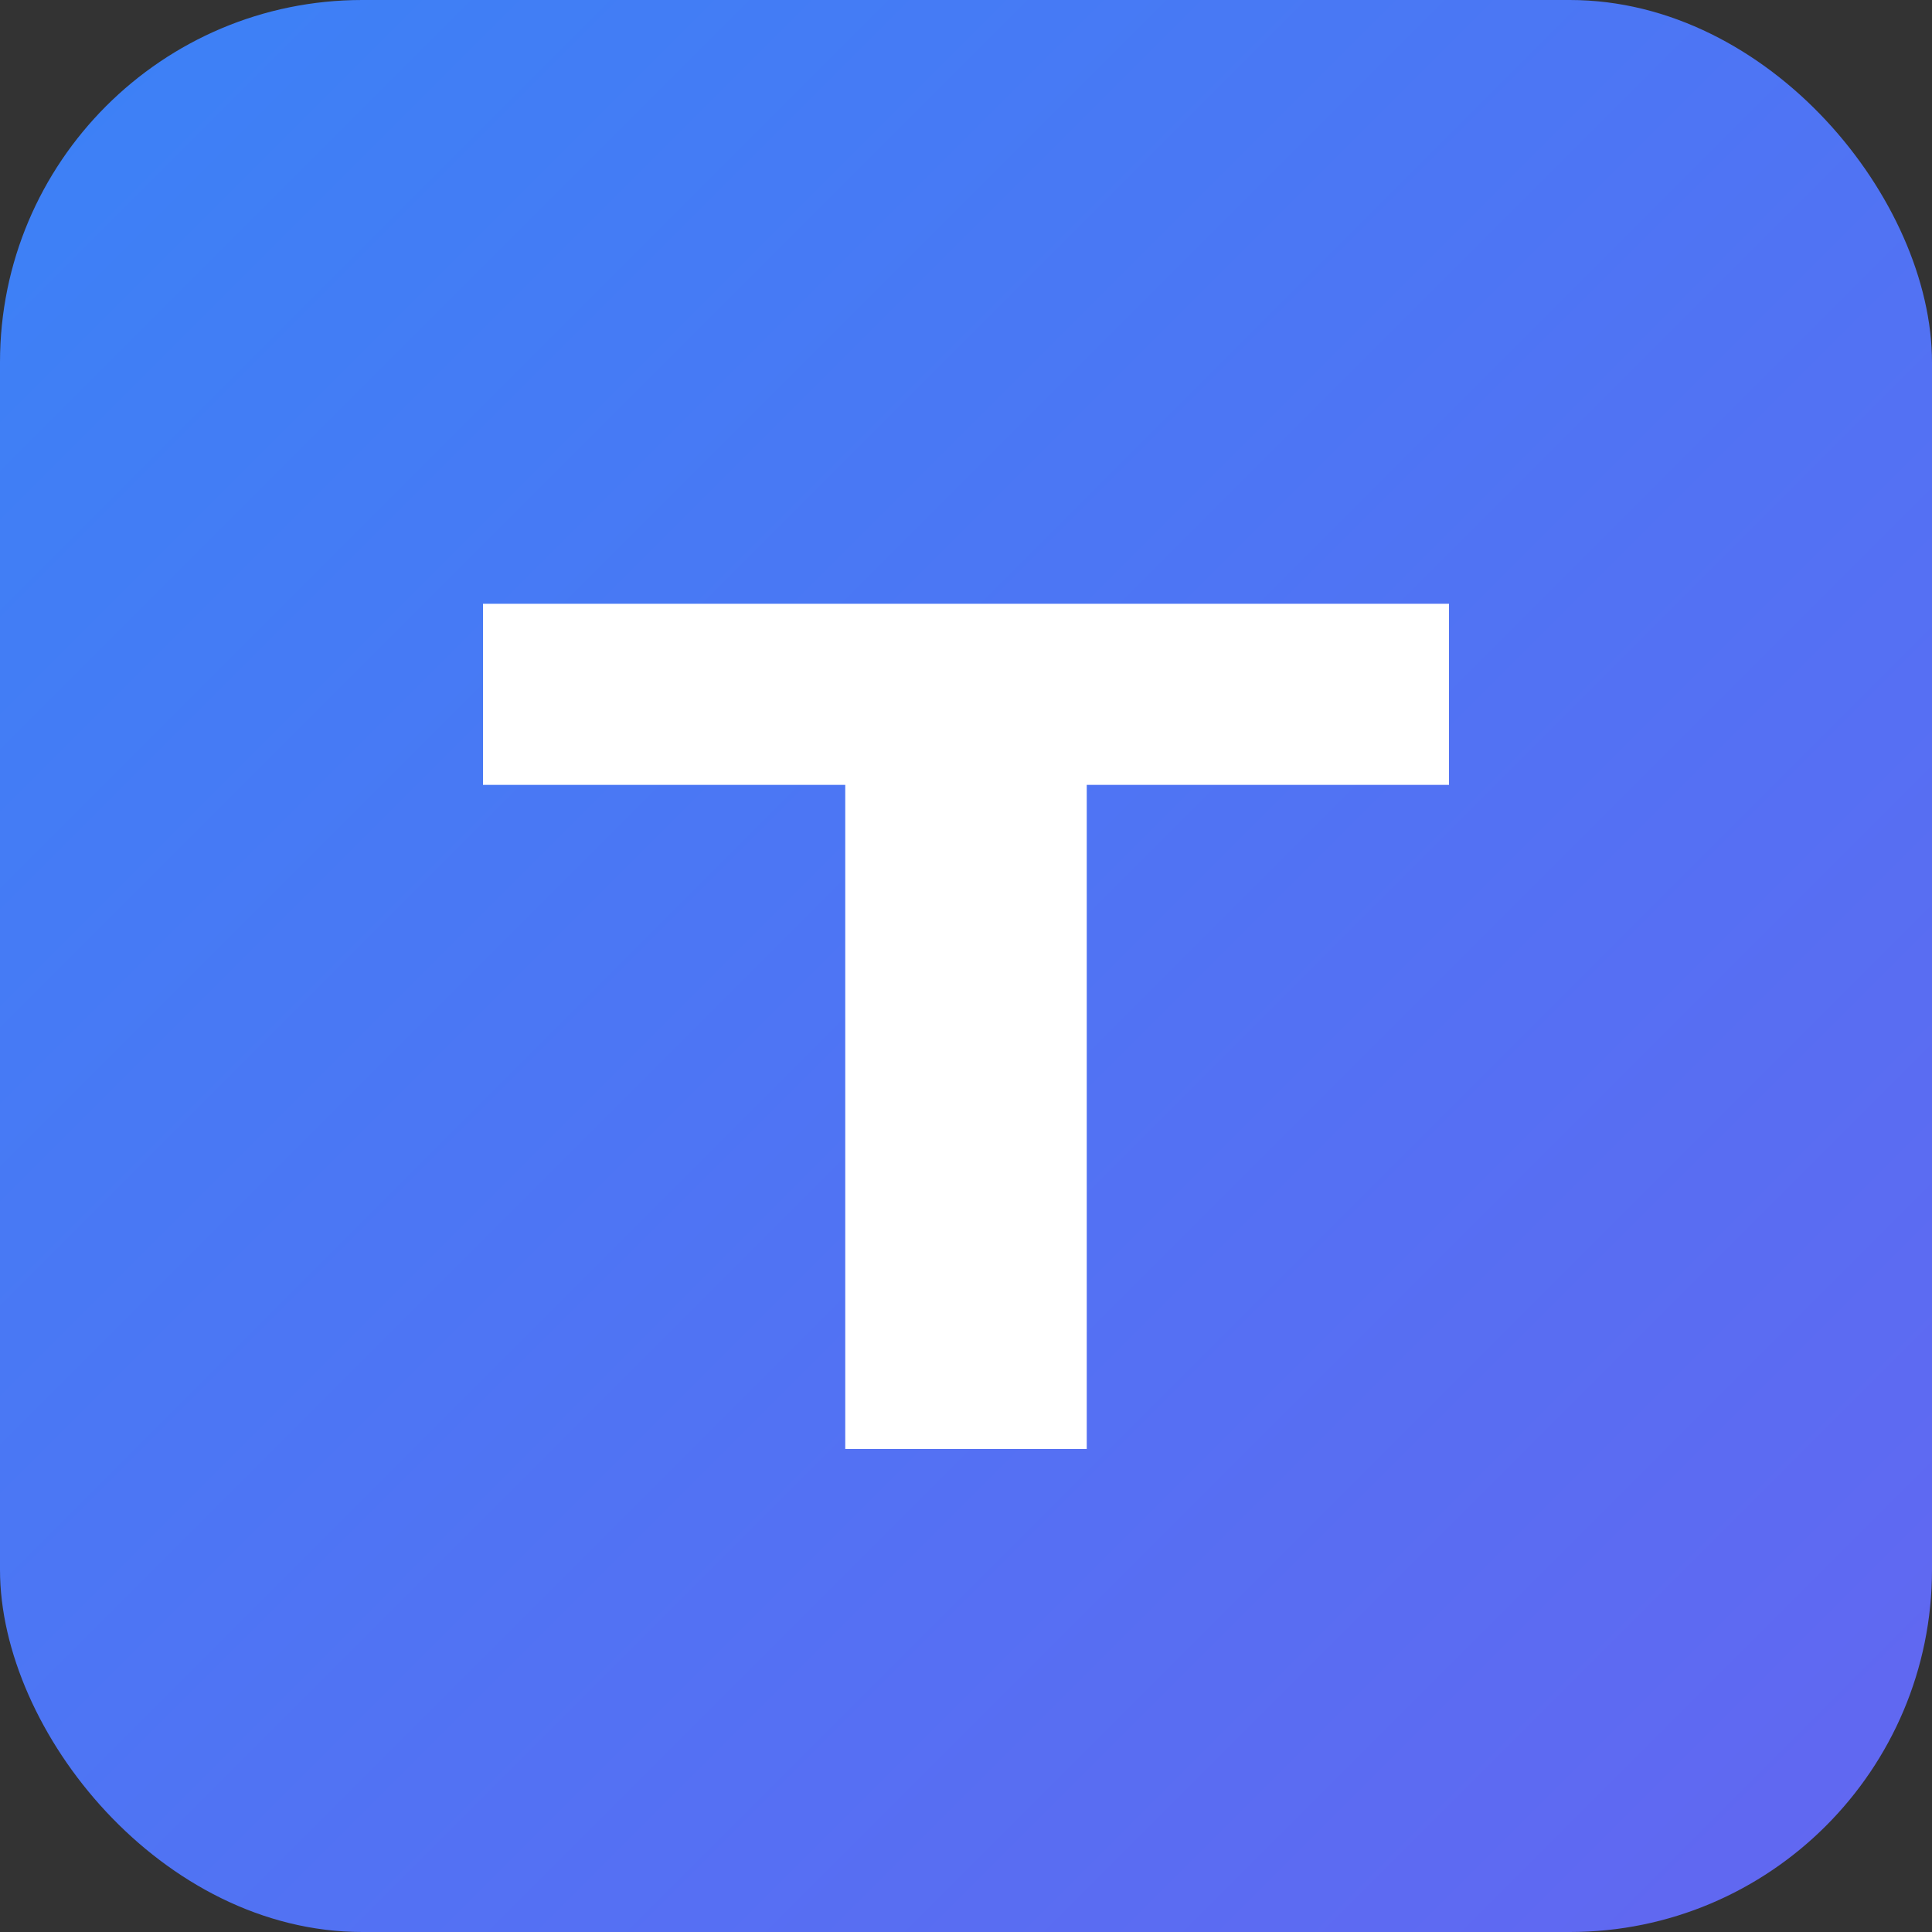
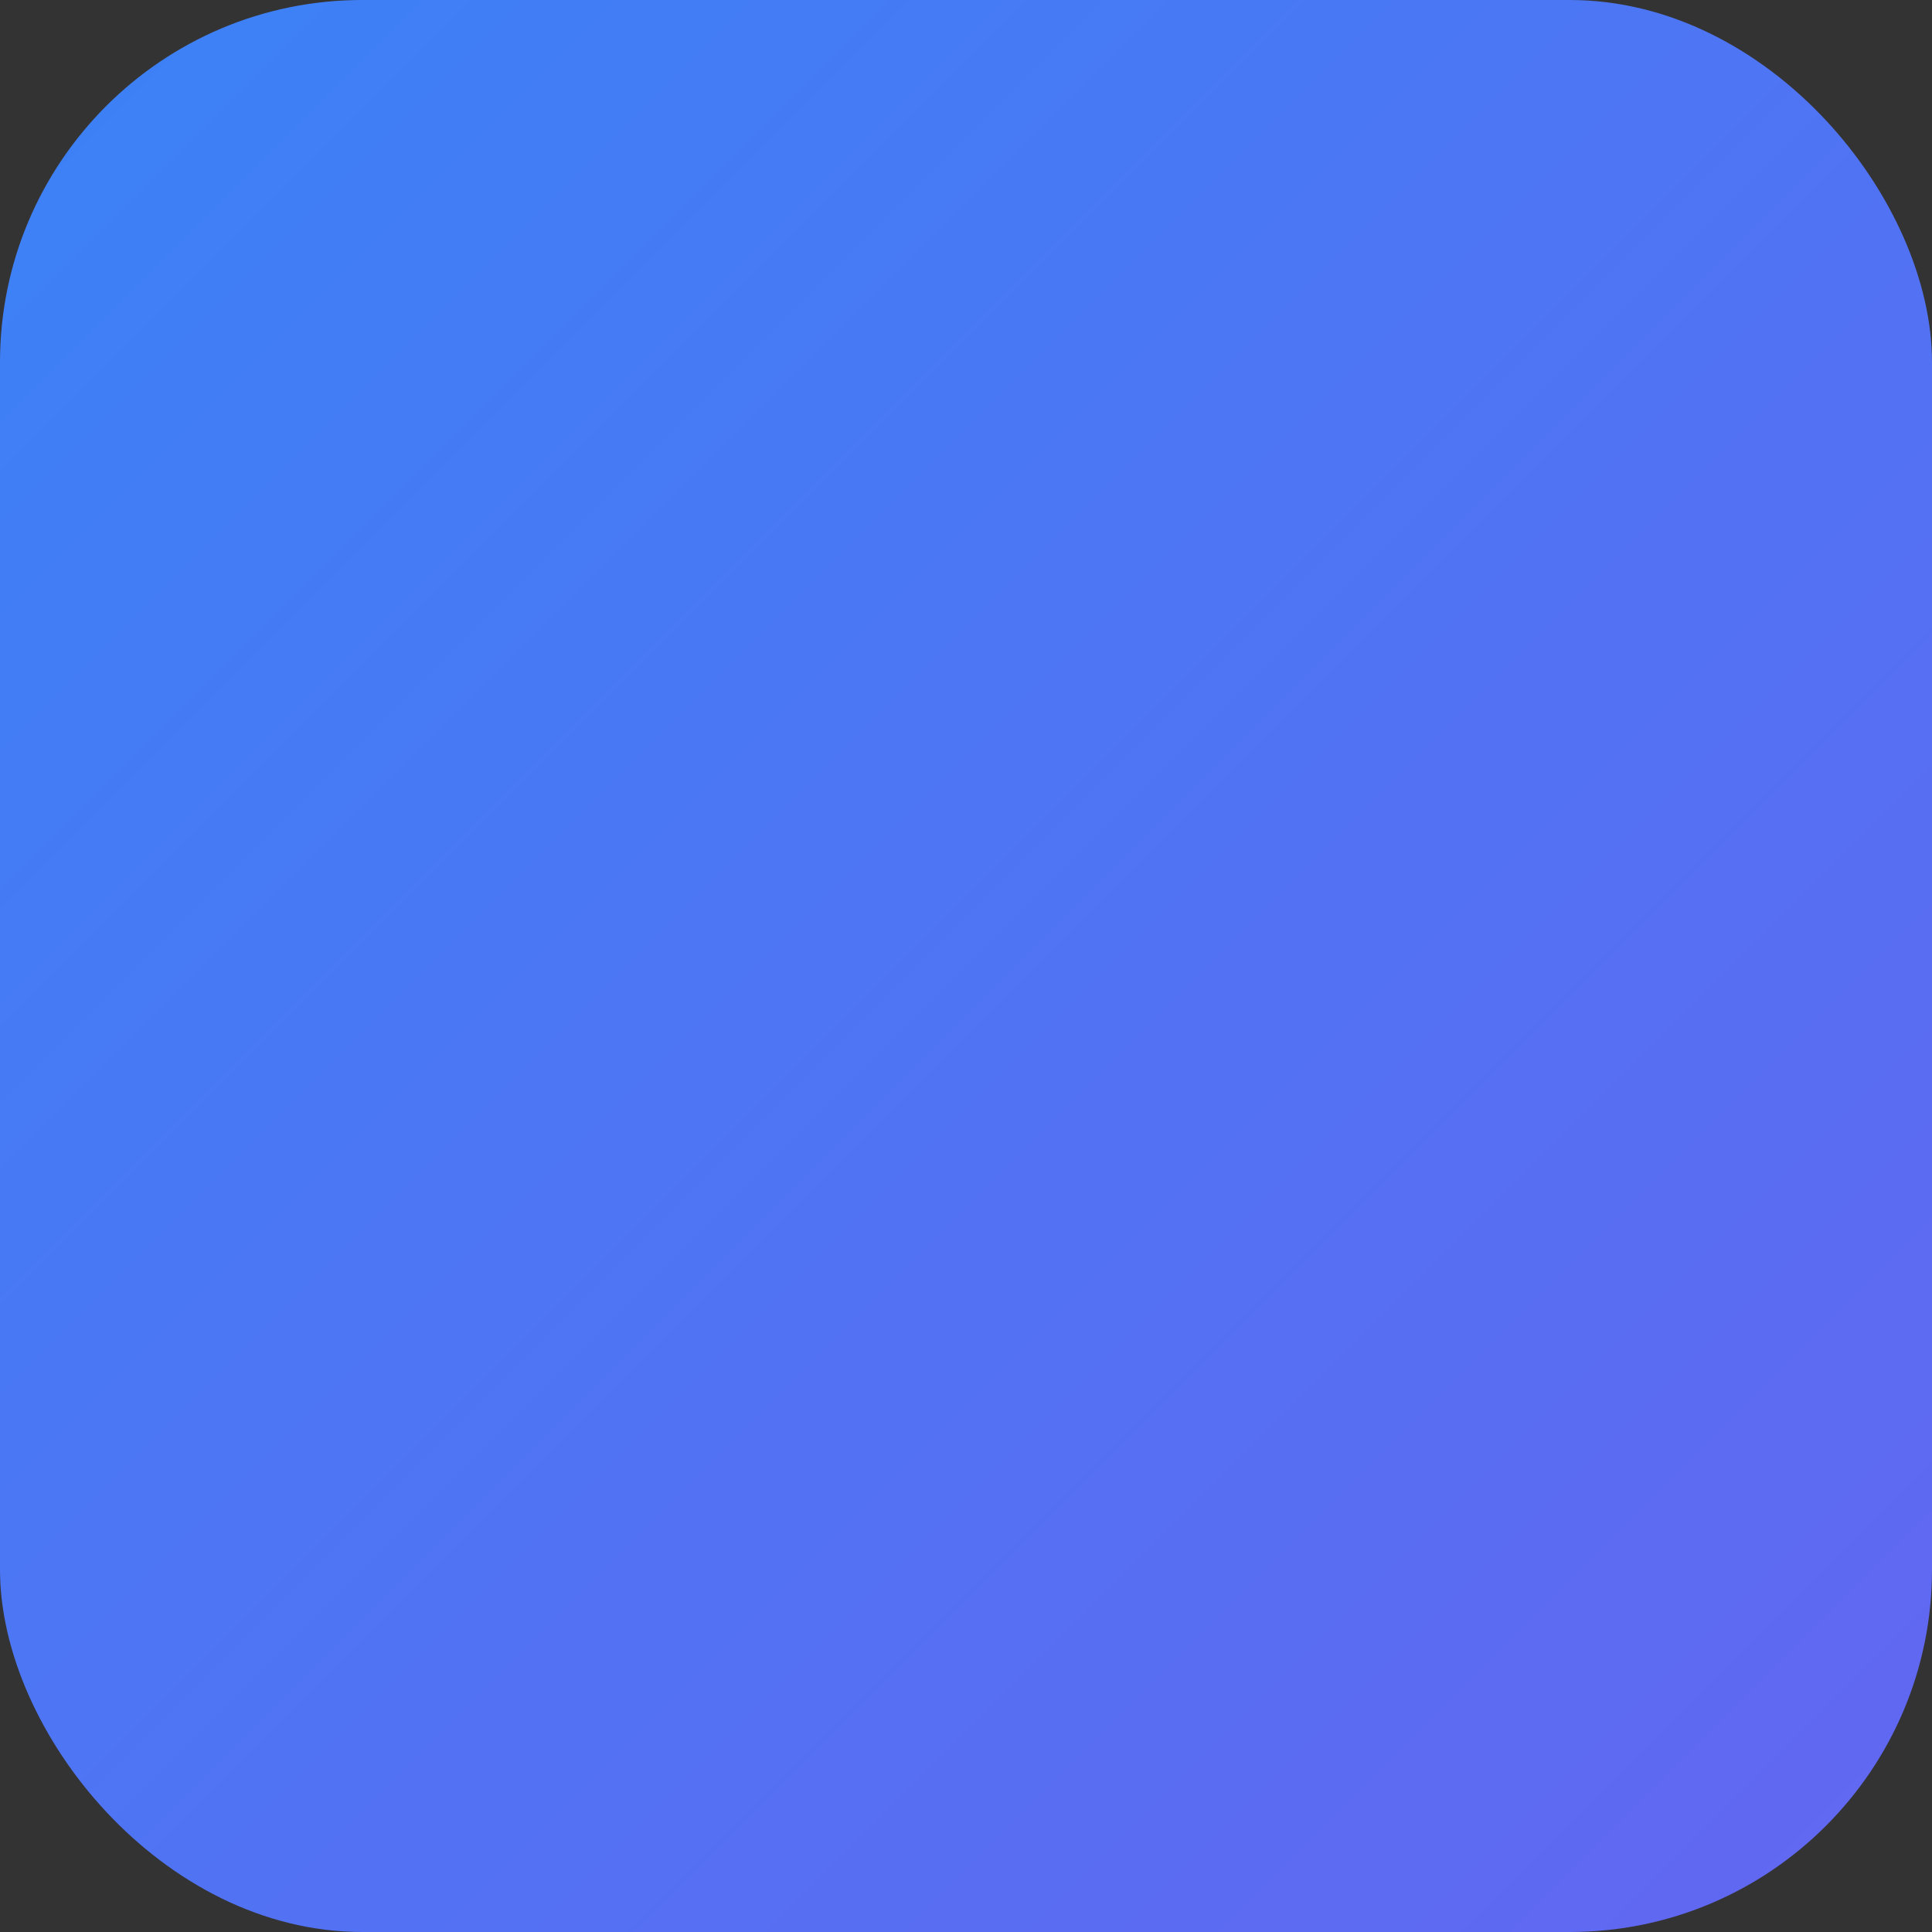
<svg xmlns="http://www.w3.org/2000/svg" viewBox="0 0 32 32">
  <rect x="0" y="0" width="32" height="32" fill="#333333" stroke="none" />
  <defs>
    <linearGradient id="bg" x1="0%" y1="0%" x2="100%" y2="100%">
      <stop offset="0%" style="stop-color:#3b82f6" />
      <stop offset="100%" style="stop-color:#6366f1" />
    </linearGradient>
  </defs>
  <rect width="32" height="32" rx="6" fill="url(#bg)" />
-   <path d="M 8 10 L 24 10 L 24 13 L 18 13 L 18 24 L 14 24 L 14 13 L 8 13 Z" fill="white" />
</svg>